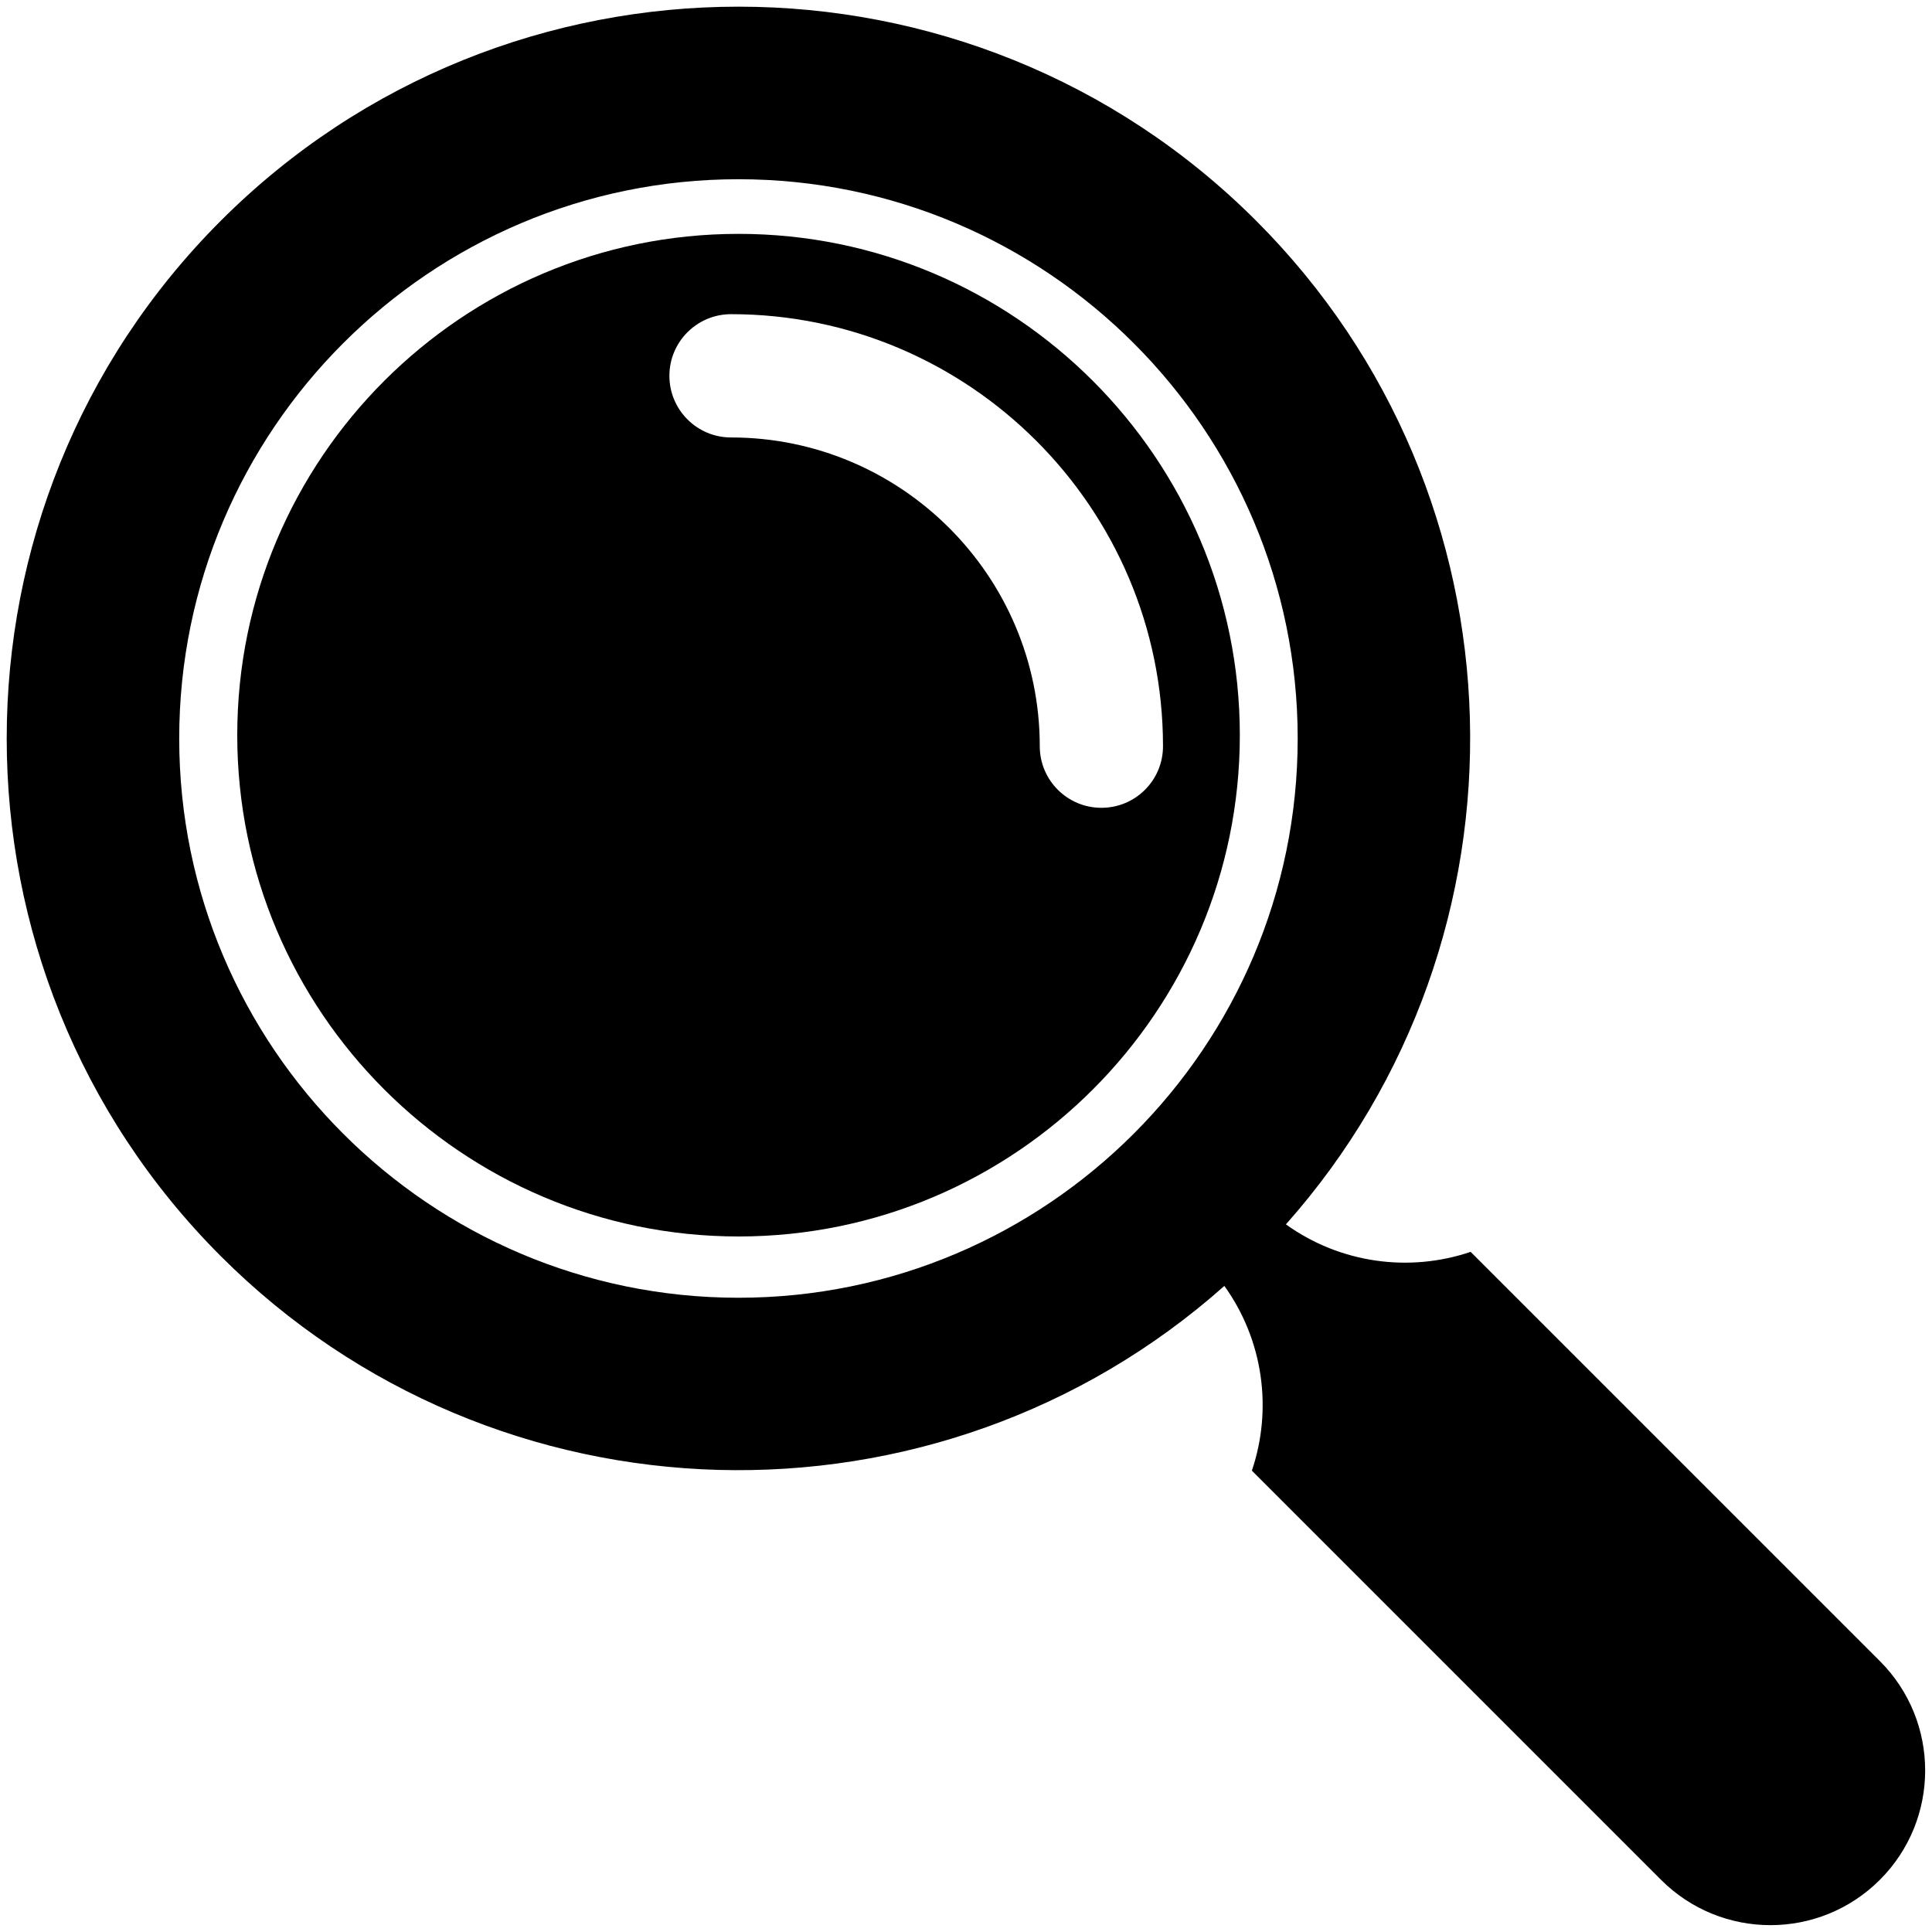
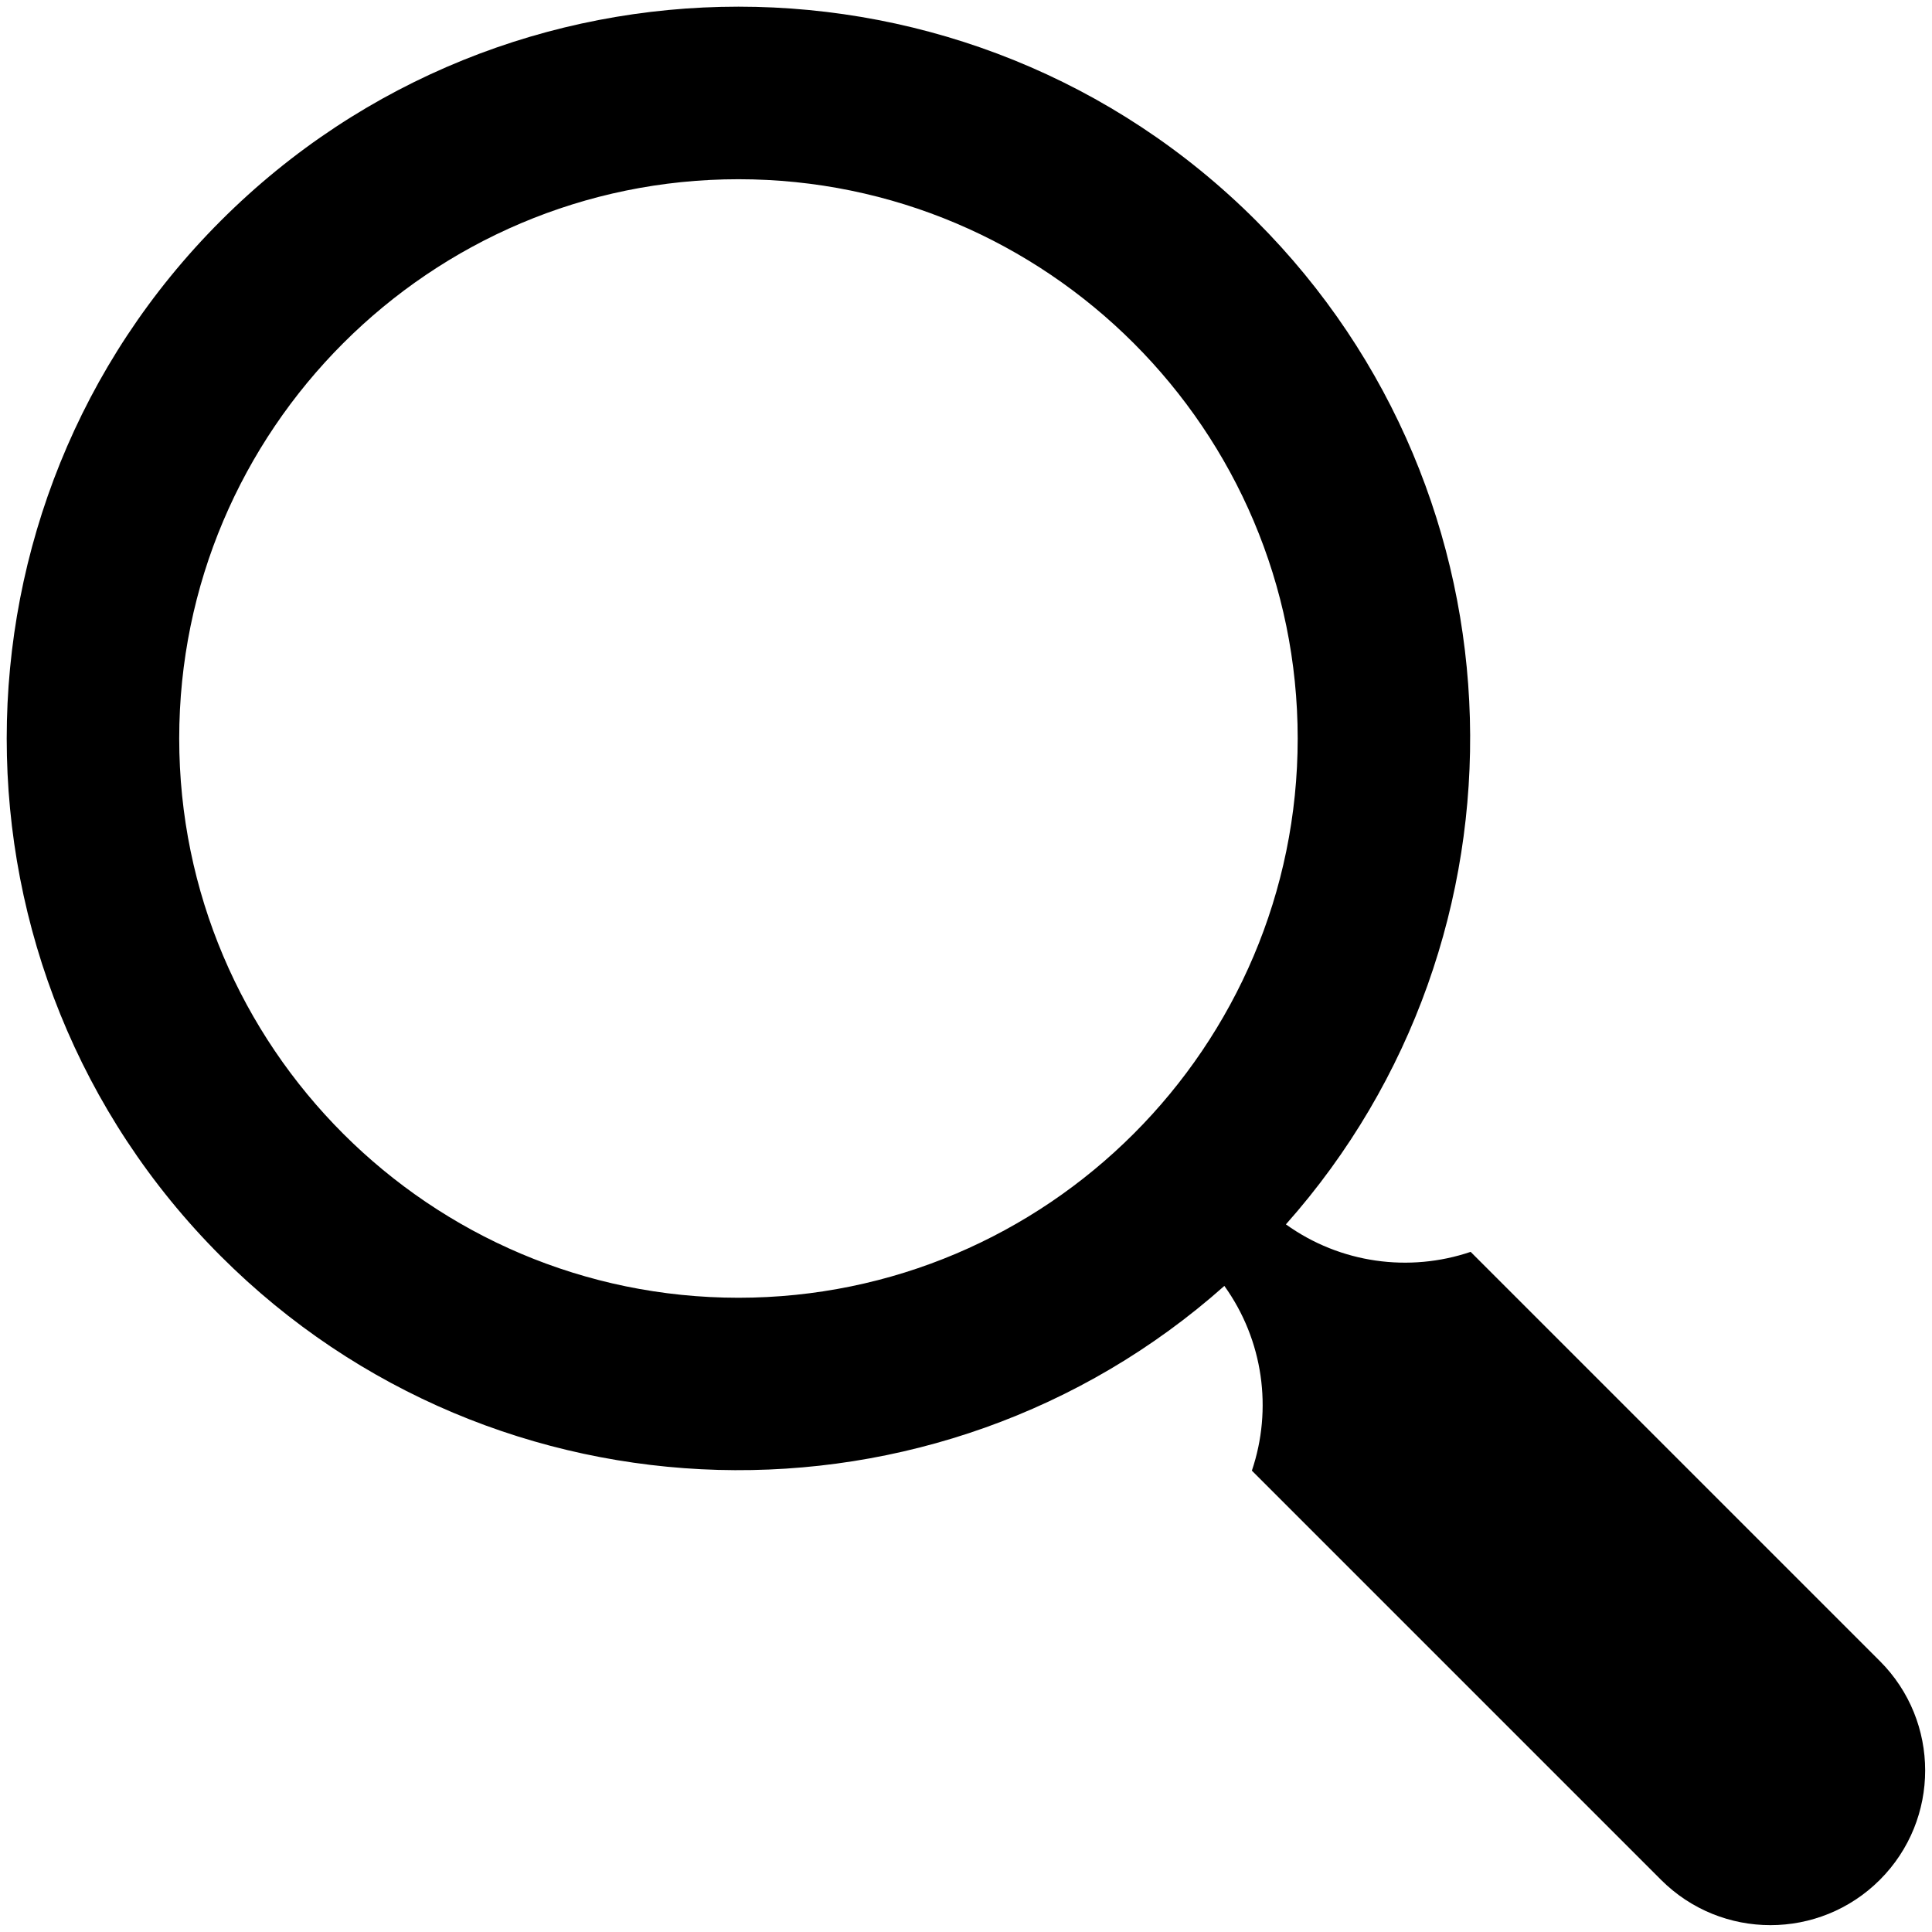
<svg xmlns="http://www.w3.org/2000/svg" width="1200pt" height="1200pt" viewBox="0 0 1200 1200">
  <path d="m1167.6 1031.7-254.16-254.15c-38.09 12.91-80.965 7.188-114.74-17.074 158.5-178.36 152.38-452.48-18.48-623.36-177.29-177.3-465.78-177.3-643.08 0-177.3 177.31-177.3 465.79 0 643.11 170.87 170.87 445.01 176.98 623.33 18.48 24.254 33.758 29.988 76.645 17.09 114.74l254.14 254.15c37.535 37.535 98.375 37.535 135.93-0.012 37.504-37.512 37.504-98.352-0.02-135.88zm-708.91-225.64c-191.55-0.039-347.38-155.84-347.38-347.38 0.012-191.53 155.82-347.36 347.35-347.36 191.54 0 347.35 155.82 347.36 347.36-0.012 191.54-155.82 347.35-347.34 347.38z" />
-   <path d="m458.71 145.26c-171.68 0-311.34 139.68-311.35 311.35 0 171.71 139.67 311.35 311.38 311.39 171.68-0.023 311.33-139.68 311.34-311.36-0.012-171.7-139.67-311.38-311.36-311.38zm225.39 356.48c-21.156 0-38.281-17.137-38.281-38.258 0-105.73-86.004-191.77-191.77-191.77-21.145 0-38.27-17.148-38.27-38.281 0-21.156 17.137-38.27 38.281-38.293 147.94 0 268.3 120.37 268.3 268.34 0.023 21.141-17.113 38.289-38.254 38.262z" />
</svg>